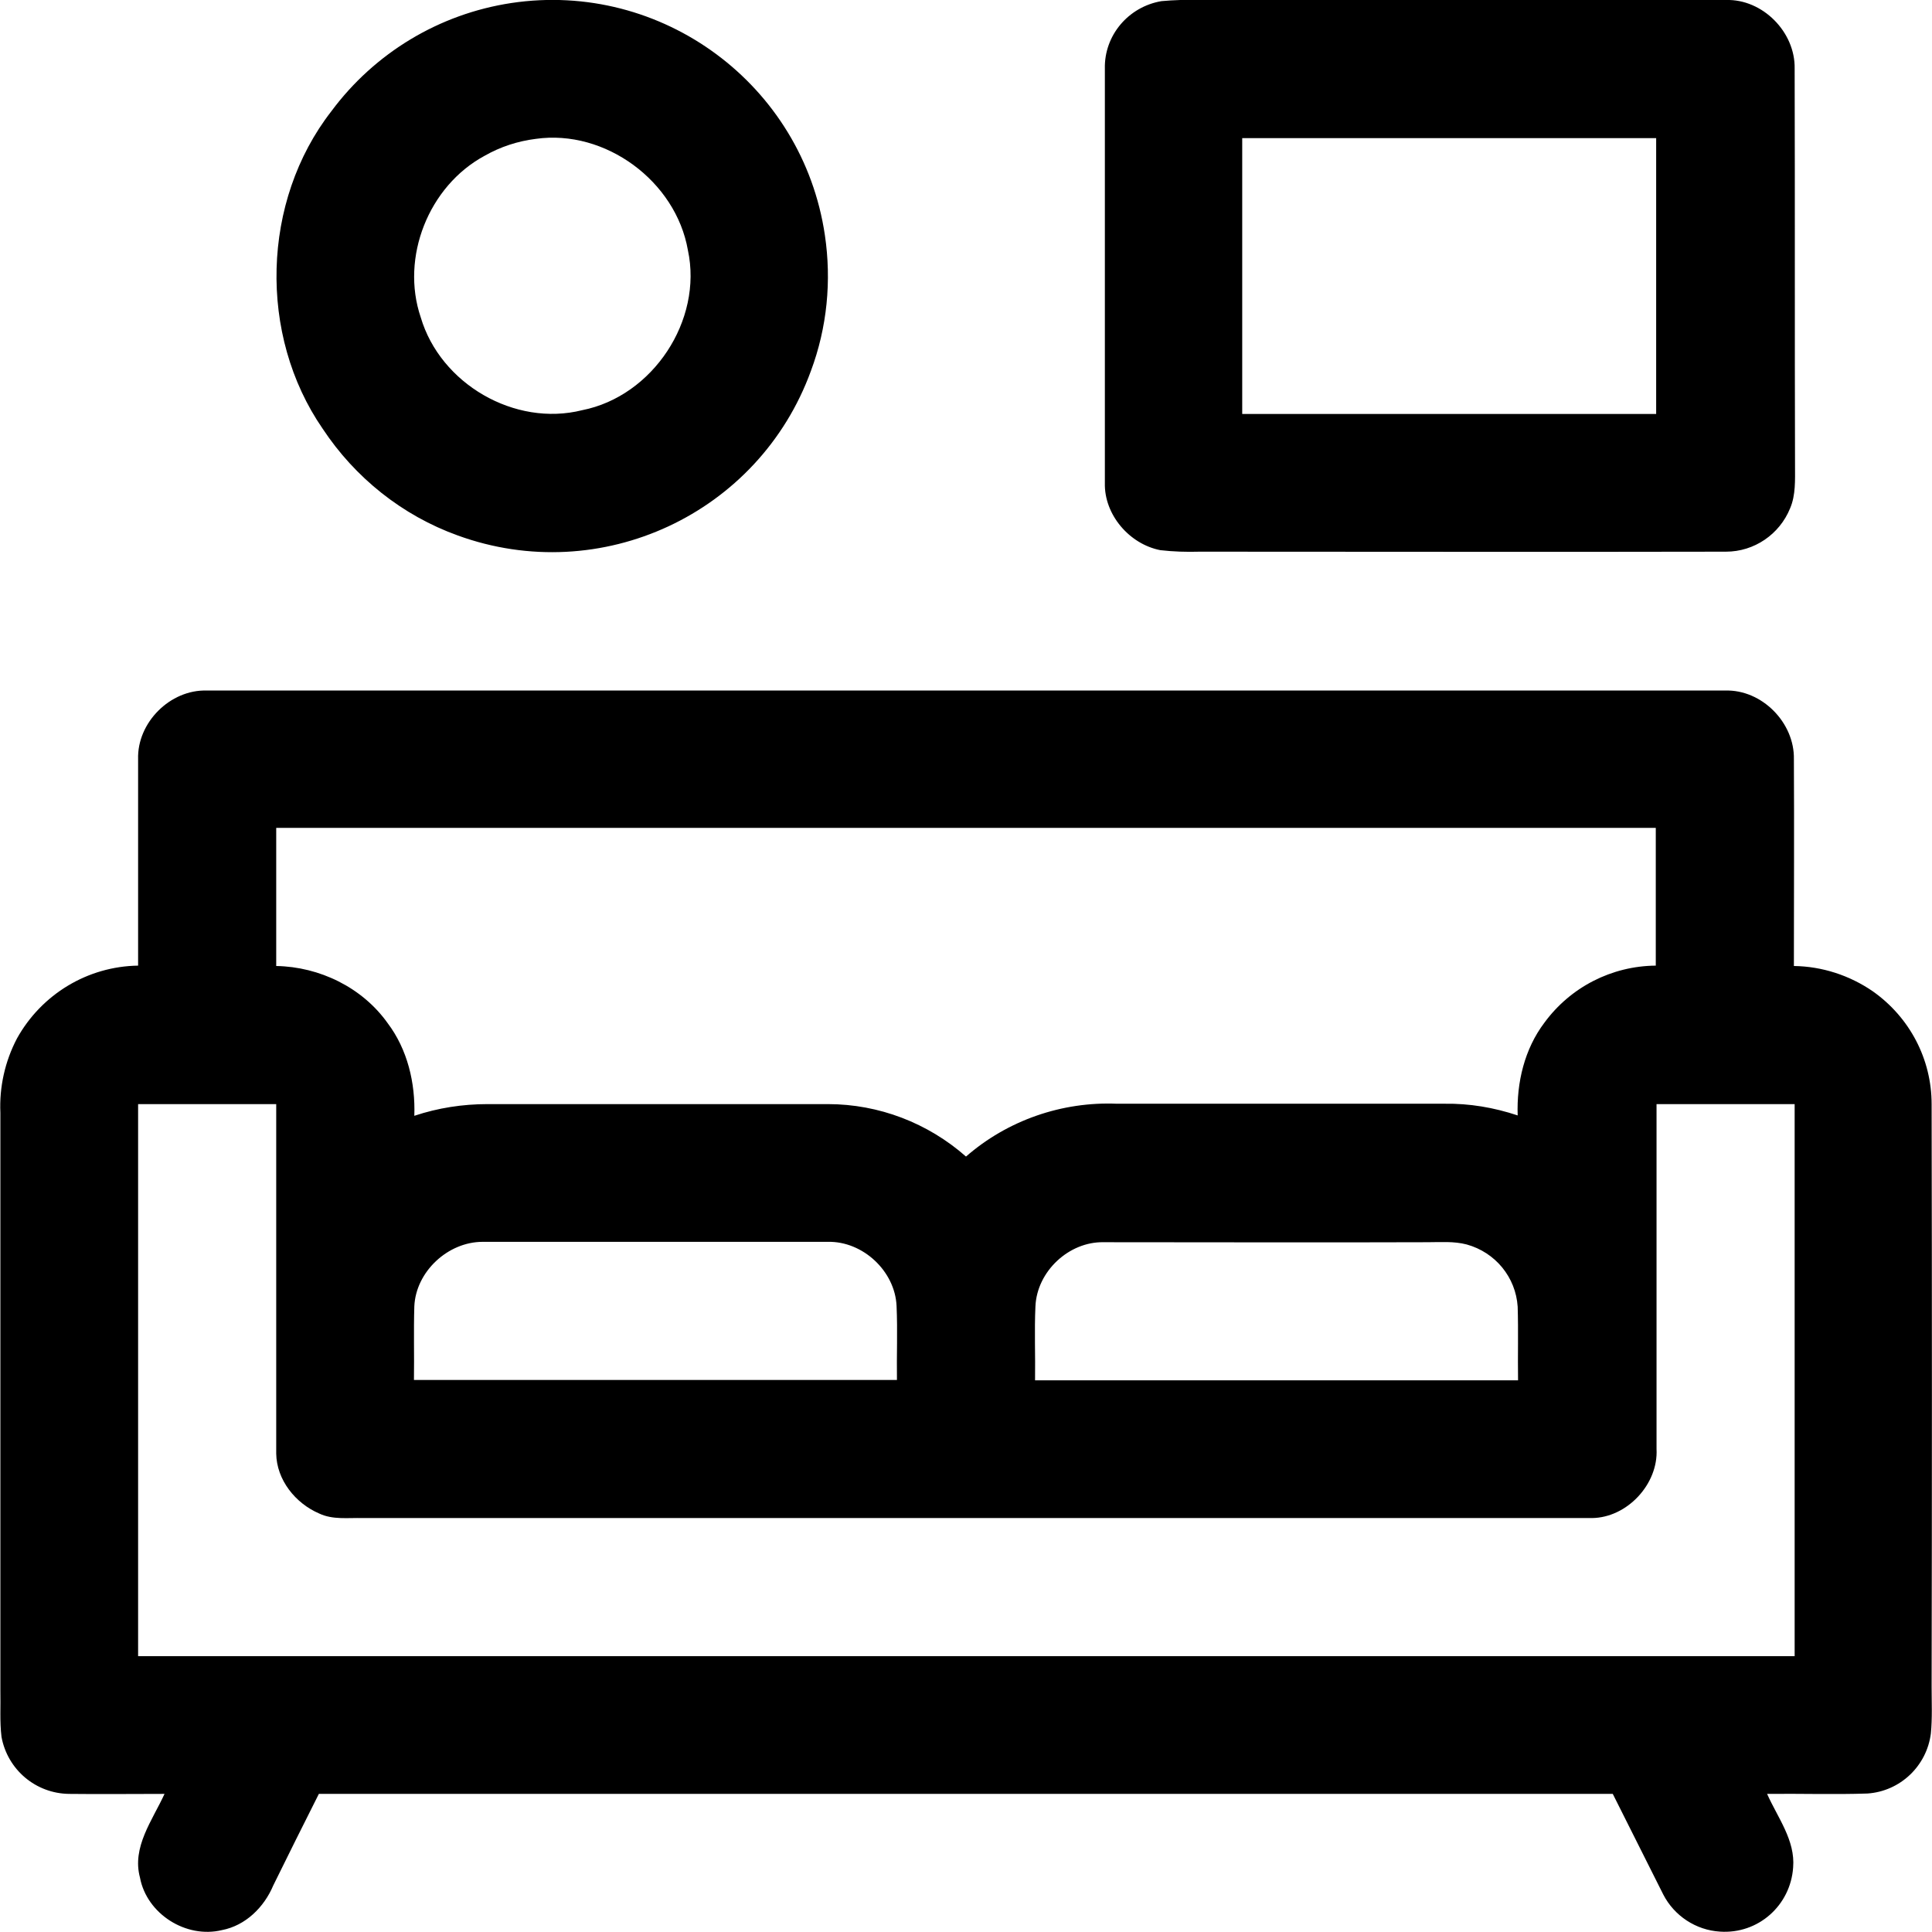
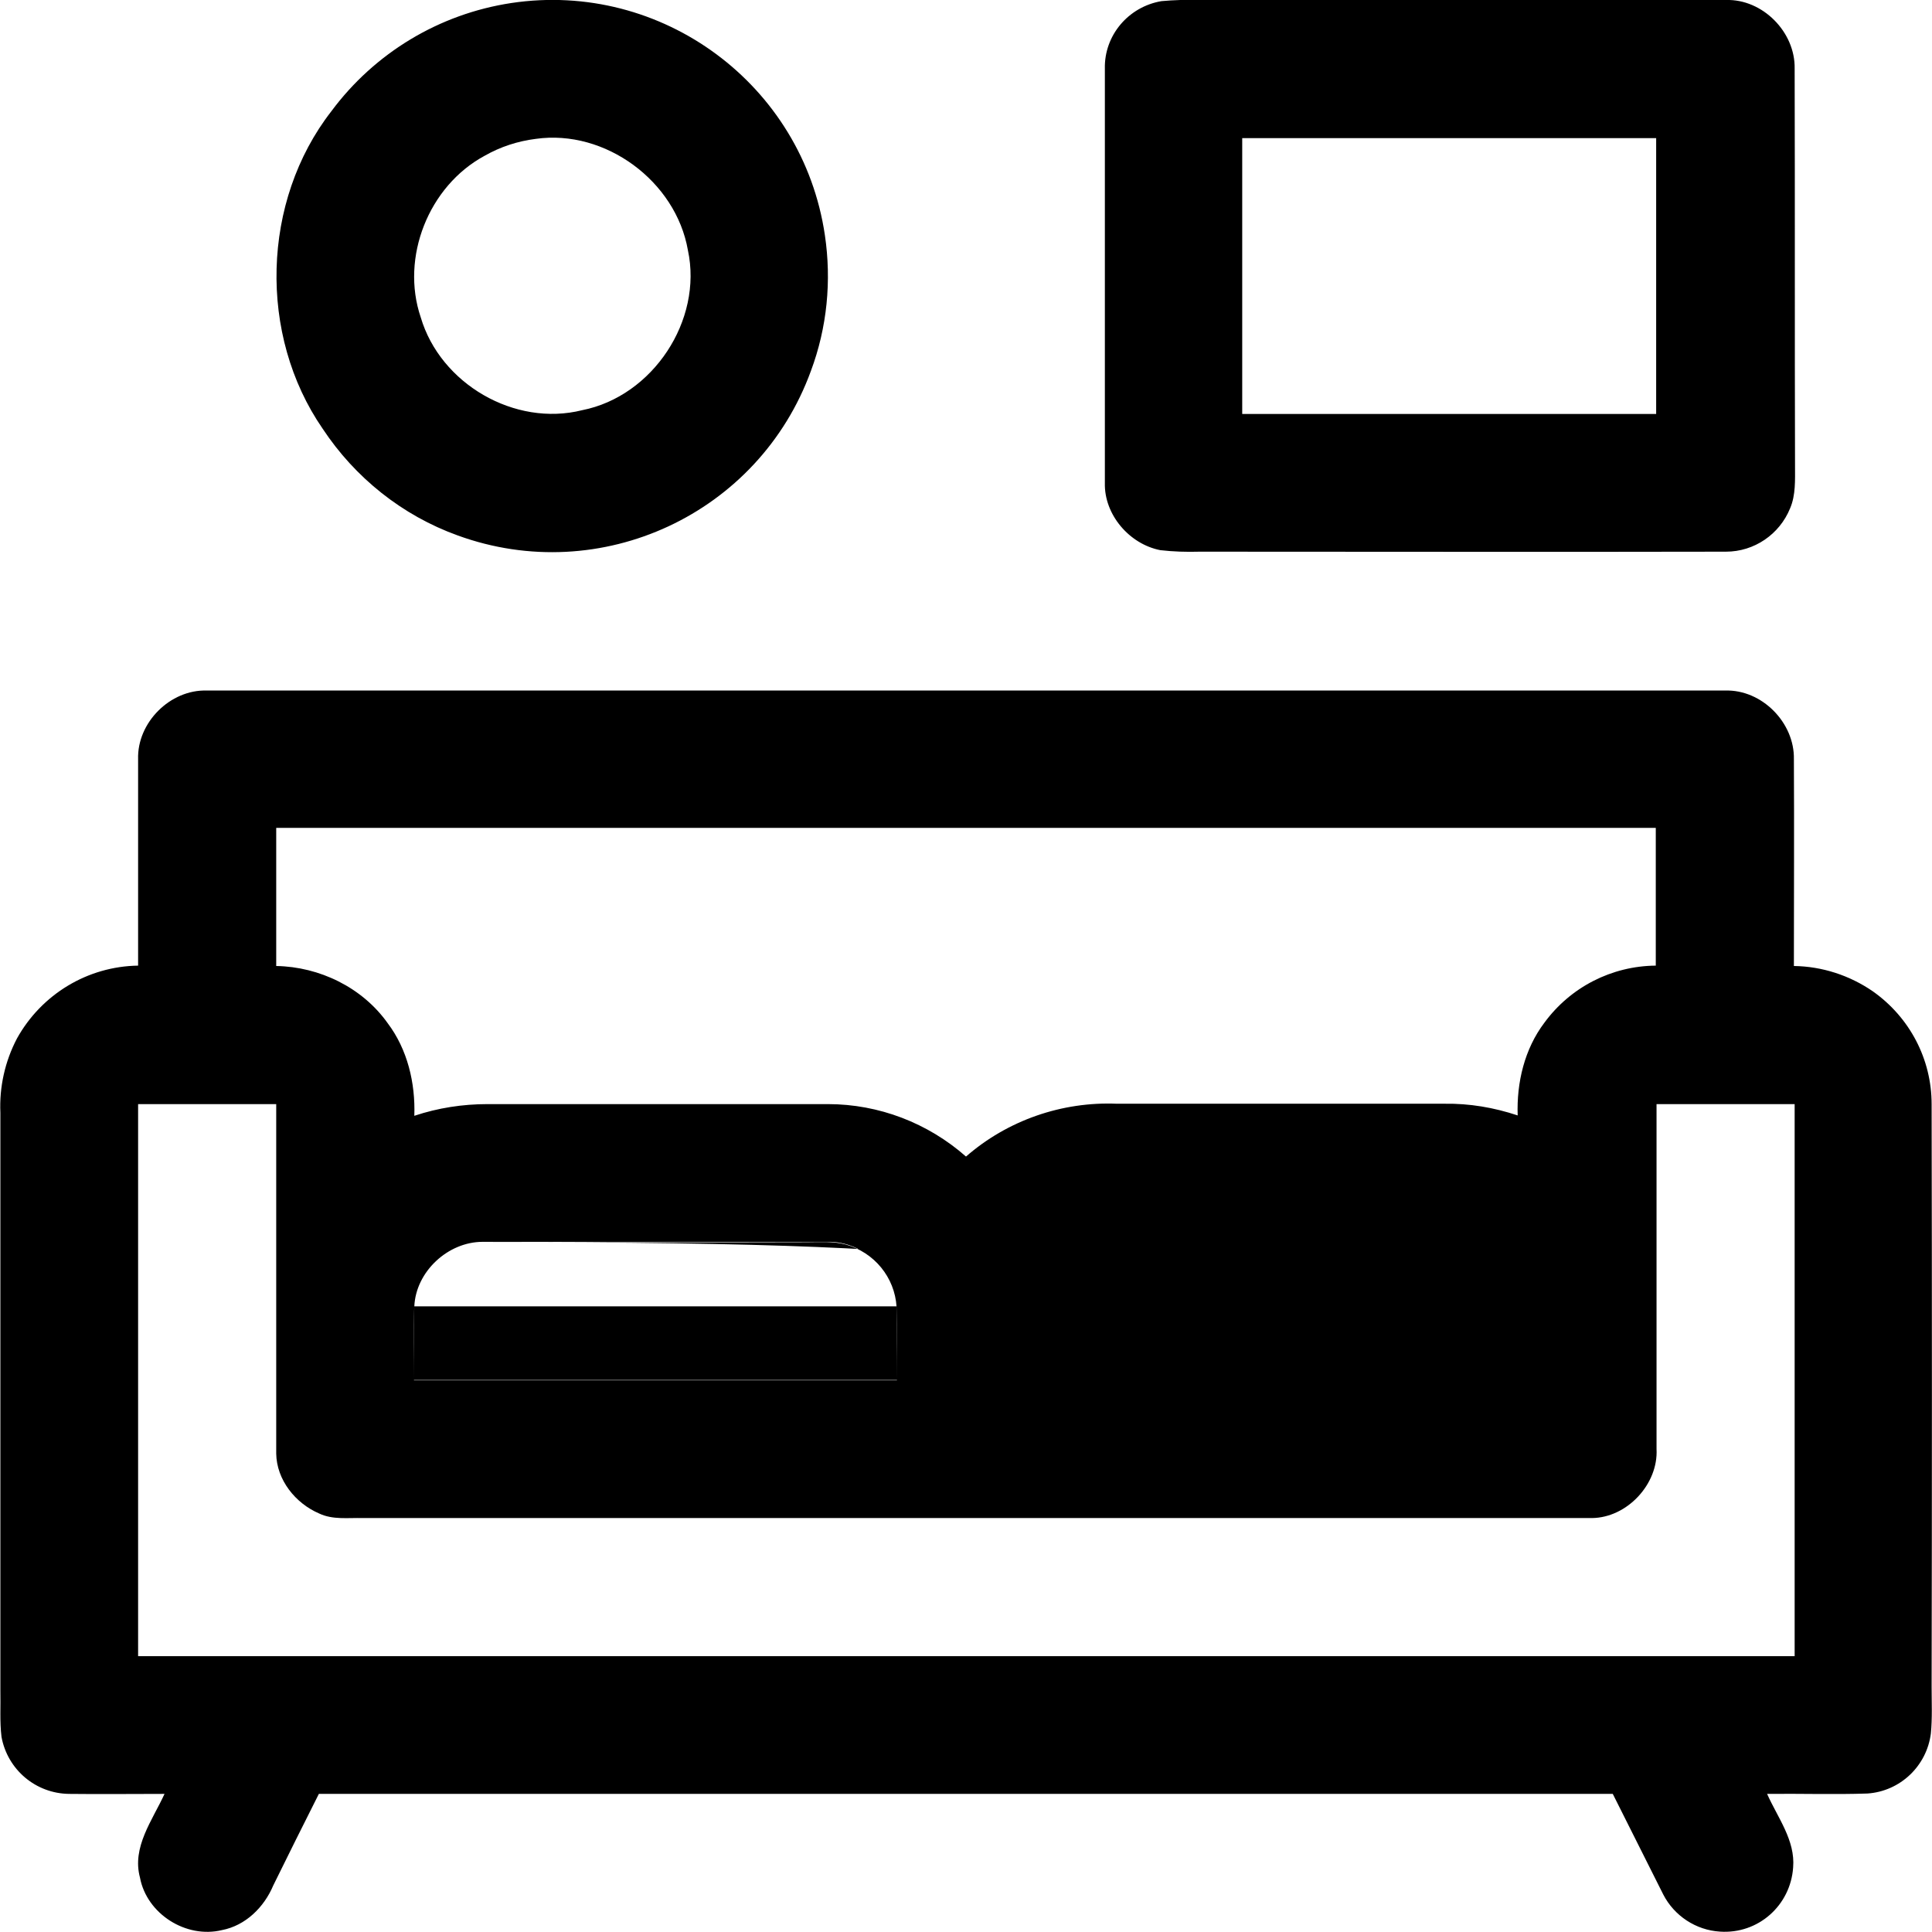
<svg xmlns="http://www.w3.org/2000/svg" version="1.1" id="Warstwa_1" x="0px" y="0px" viewBox="0 0 512 512" style="enable-background:new 0 0 512 512;" xml:space="preserve">
  <g>
-     <path d="M135.5,0.8c39.9-6,77.2,21.6,83.1,61.5c1.8,12.1,0.6,24.5-3.7,36c-13.8,37.9-55.7,57.4-93.6,43.6   c-14.7-5.3-27.2-15.3-35.8-28.3c-17.1-24.8-16.2-60.3,2.3-84.1C99.3,14,116.4,3.7,135.5,0.8 M142,36.8c-4.8,0.6-9.4,2.1-13.6,4.5   c-14.8,8-22.3,26.9-16.9,42.8c5.2,17.6,24.9,29.1,42.8,24.6c18.7-3.7,32-23.8,28-42.4C179.1,48,160.4,34.2,142,36.8 M307.8,0.3   c3.3-0.3,6.7-0.4,10-0.3c46.5,0,93,0,139.6,0c9.7-0.3,18.4,8.5,18.2,18.2c0.1,35.1,0,70.1,0.1,105.2c0,3.8,0.2,7.8-1.3,11.3   c-2.8,6.9-9.5,11.5-17,11.5c-46.5,0.1-92.9,0-139.5,0c-3.5,0.1-6.9,0-10.4-0.4c-8.2-1.6-14.9-9.4-14.7-17.8c0-36.6,0-73.2,0-109.8   C292.6,9.4,299,1.8,307.8,0.3 M329.2,36.6v73.1h109.7V36.6H329.2 M36.6,201.2c-0.3-9.7,8.5-18.5,18.2-18.2c134.1,0,268.3,0,402.4,0   c9.7-0.3,18.4,8.5,18.2,18.2c0.1,18.3,0,36.5,0,54.8c7.5,0.1,14.8,2.5,20.9,6.7c9.8,6.9,15.6,18,15.6,29.9   c0.1,51.5,0.1,102.9,0,154.3c0,4.2,0.2,8.4-0.2,12.5c-1.1,8.6-8.1,15.3-16.8,15.9c-8.8,0.3-17.7,0-26.6,0.1   c2.8,6.3,7.5,12.3,6.9,19.5c-0.7,10.1-9.3,17.7-19.4,17c-6.4-0.4-12.1-4.2-15-9.8c-4.5-8.9-8.9-17.8-13.4-26.7H84.5   c-4.1,8.1-8.1,16.2-12.1,24.3c-2.4,5.7-7.3,10.6-13.6,11.8c-9.5,2.3-19.9-4.3-21.7-13.9c-2.2-8.1,3.3-15.2,6.5-22.2   c-8.5,0-16.9,0.1-25.3,0c-8.8-0.1-16.3-6.4-17.9-15.1c-0.5-4.1-0.2-8.2-0.3-12.3c0-51,0-102.1,0-153.1c-0.3-6.8,1.2-13.6,4.4-19.7   c6.5-11.7,18.7-19.1,32.1-19.3C36.6,237.7,36.6,219.4,36.6,201.2 M73.2,219.5V256c11.5,0.2,22.8,5.7,29.5,15.1   c5.3,7,7.4,15.9,7.1,24.6c6.3-2.1,12.8-3.1,19.4-3.1c30.1,0,60.1,0,90.2,0c13.5,0,26.5,5,36.6,13.9c11-9.6,25.4-14.6,40-14   c28.9,0,57.9,0,86.8,0c6.6-0.1,13.1,1,19.4,3.1c-0.3-8.7,1.8-17.6,7.1-24.6c6.9-9.4,17.8-15,29.5-15.1v-36.5H73.2 M36.6,292.6   v146.3h439V292.6h-36.6c0,30.5,0,60.9,0,91.4c0.5,9.3-7.8,18.2-17.1,18.3c-108.6,0-217.2,0-325.8,0c-3.9-0.1-7.9,0.5-11.5-1.2   c-6.3-2.7-11.3-8.9-11.4-15.9c0-30.9,0-61.8,0-92.6L36.6,292.6 M109.8,346.2c-0.2,6.5,0,13-0.1,19.5h128c-0.1-6.5,0.2-13-0.1-19.6   c-0.4-9.2-8.9-17.2-18.2-17c-30.5,0-61,0-91.5,0C118.7,329.1,110.2,337,109.8,346.2 M274.4,346.2c-0.3,6.5,0,13.1-0.1,19.6h128   c-0.1-6.5,0.1-13-0.1-19.5c-0.5-7.8-5.9-14.4-13.5-16.5c-3.4-0.9-7-0.6-10.4-0.6c-28.6,0.1-57.2,0-85.8,0   C283.3,329,274.8,336.9,274.4,346.2z" />
+     <path d="M135.5,0.8c39.9-6,77.2,21.6,83.1,61.5c1.8,12.1,0.6,24.5-3.7,36c-13.8,37.9-55.7,57.4-93.6,43.6   c-14.7-5.3-27.2-15.3-35.8-28.3c-17.1-24.8-16.2-60.3,2.3-84.1C99.3,14,116.4,3.7,135.5,0.8 M142,36.8c-4.8,0.6-9.4,2.1-13.6,4.5   c-14.8,8-22.3,26.9-16.9,42.8c5.2,17.6,24.9,29.1,42.8,24.6c18.7-3.7,32-23.8,28-42.4C179.1,48,160.4,34.2,142,36.8 M307.8,0.3   c3.3-0.3,6.7-0.4,10-0.3c46.5,0,93,0,139.6,0c9.7-0.3,18.4,8.5,18.2,18.2c0.1,35.1,0,70.1,0.1,105.2c0,3.8,0.2,7.8-1.3,11.3   c-2.8,6.9-9.5,11.5-17,11.5c-46.5,0.1-92.9,0-139.5,0c-3.5,0.1-6.9,0-10.4-0.4c-8.2-1.6-14.9-9.4-14.7-17.8c0-36.6,0-73.2,0-109.8   C292.6,9.4,299,1.8,307.8,0.3 M329.2,36.6v73.1h109.7V36.6H329.2 M36.6,201.2c-0.3-9.7,8.5-18.5,18.2-18.2c134.1,0,268.3,0,402.4,0   c9.7-0.3,18.4,8.5,18.2,18.2c0.1,18.3,0,36.5,0,54.8c7.5,0.1,14.8,2.5,20.9,6.7c9.8,6.9,15.6,18,15.6,29.9   c0.1,51.5,0.1,102.9,0,154.3c0,4.2,0.2,8.4-0.2,12.5c-1.1,8.6-8.1,15.3-16.8,15.9c-8.8,0.3-17.7,0-26.6,0.1   c2.8,6.3,7.5,12.3,6.9,19.5c-0.7,10.1-9.3,17.7-19.4,17c-6.4-0.4-12.1-4.2-15-9.8c-4.5-8.9-8.9-17.8-13.4-26.7H84.5   c-4.1,8.1-8.1,16.2-12.1,24.3c-2.4,5.7-7.3,10.6-13.6,11.8c-9.5,2.3-19.9-4.3-21.7-13.9c-2.2-8.1,3.3-15.2,6.5-22.2   c-8.5,0-16.9,0.1-25.3,0c-8.8-0.1-16.3-6.4-17.9-15.1c-0.5-4.1-0.2-8.2-0.3-12.3c0-51,0-102.1,0-153.1c-0.3-6.8,1.2-13.6,4.4-19.7   c6.5-11.7,18.7-19.1,32.1-19.3C36.6,237.7,36.6,219.4,36.6,201.2 M73.2,219.5V256c11.5,0.2,22.8,5.7,29.5,15.1   c5.3,7,7.4,15.9,7.1,24.6c6.3-2.1,12.8-3.1,19.4-3.1c30.1,0,60.1,0,90.2,0c13.5,0,26.5,5,36.6,13.9c11-9.6,25.4-14.6,40-14   c28.9,0,57.9,0,86.8,0c6.6-0.1,13.1,1,19.4,3.1c-0.3-8.7,1.8-17.6,7.1-24.6c6.9-9.4,17.8-15,29.5-15.1v-36.5H73.2 M36.6,292.6   v146.3h439V292.6h-36.6c0,30.5,0,60.9,0,91.4c0.5,9.3-7.8,18.2-17.1,18.3c-108.6,0-217.2,0-325.8,0c-3.9-0.1-7.9,0.5-11.5-1.2   c-6.3-2.7-11.3-8.9-11.4-15.9c0-30.9,0-61.8,0-92.6L36.6,292.6 M109.8,346.2c-0.2,6.5,0,13-0.1,19.5h128c-0.1-6.5,0.2-13-0.1-19.6   c-0.4-9.2-8.9-17.2-18.2-17c-30.5,0-61,0-91.5,0C118.7,329.1,110.2,337,109.8,346.2 c-0.3,6.5,0,13.1-0.1,19.6h128   c-0.1-6.5,0.1-13-0.1-19.5c-0.5-7.8-5.9-14.4-13.5-16.5c-3.4-0.9-7-0.6-10.4-0.6c-28.6,0.1-57.2,0-85.8,0   C283.3,329,274.8,336.9,274.4,346.2z" />
  </g>
</svg>